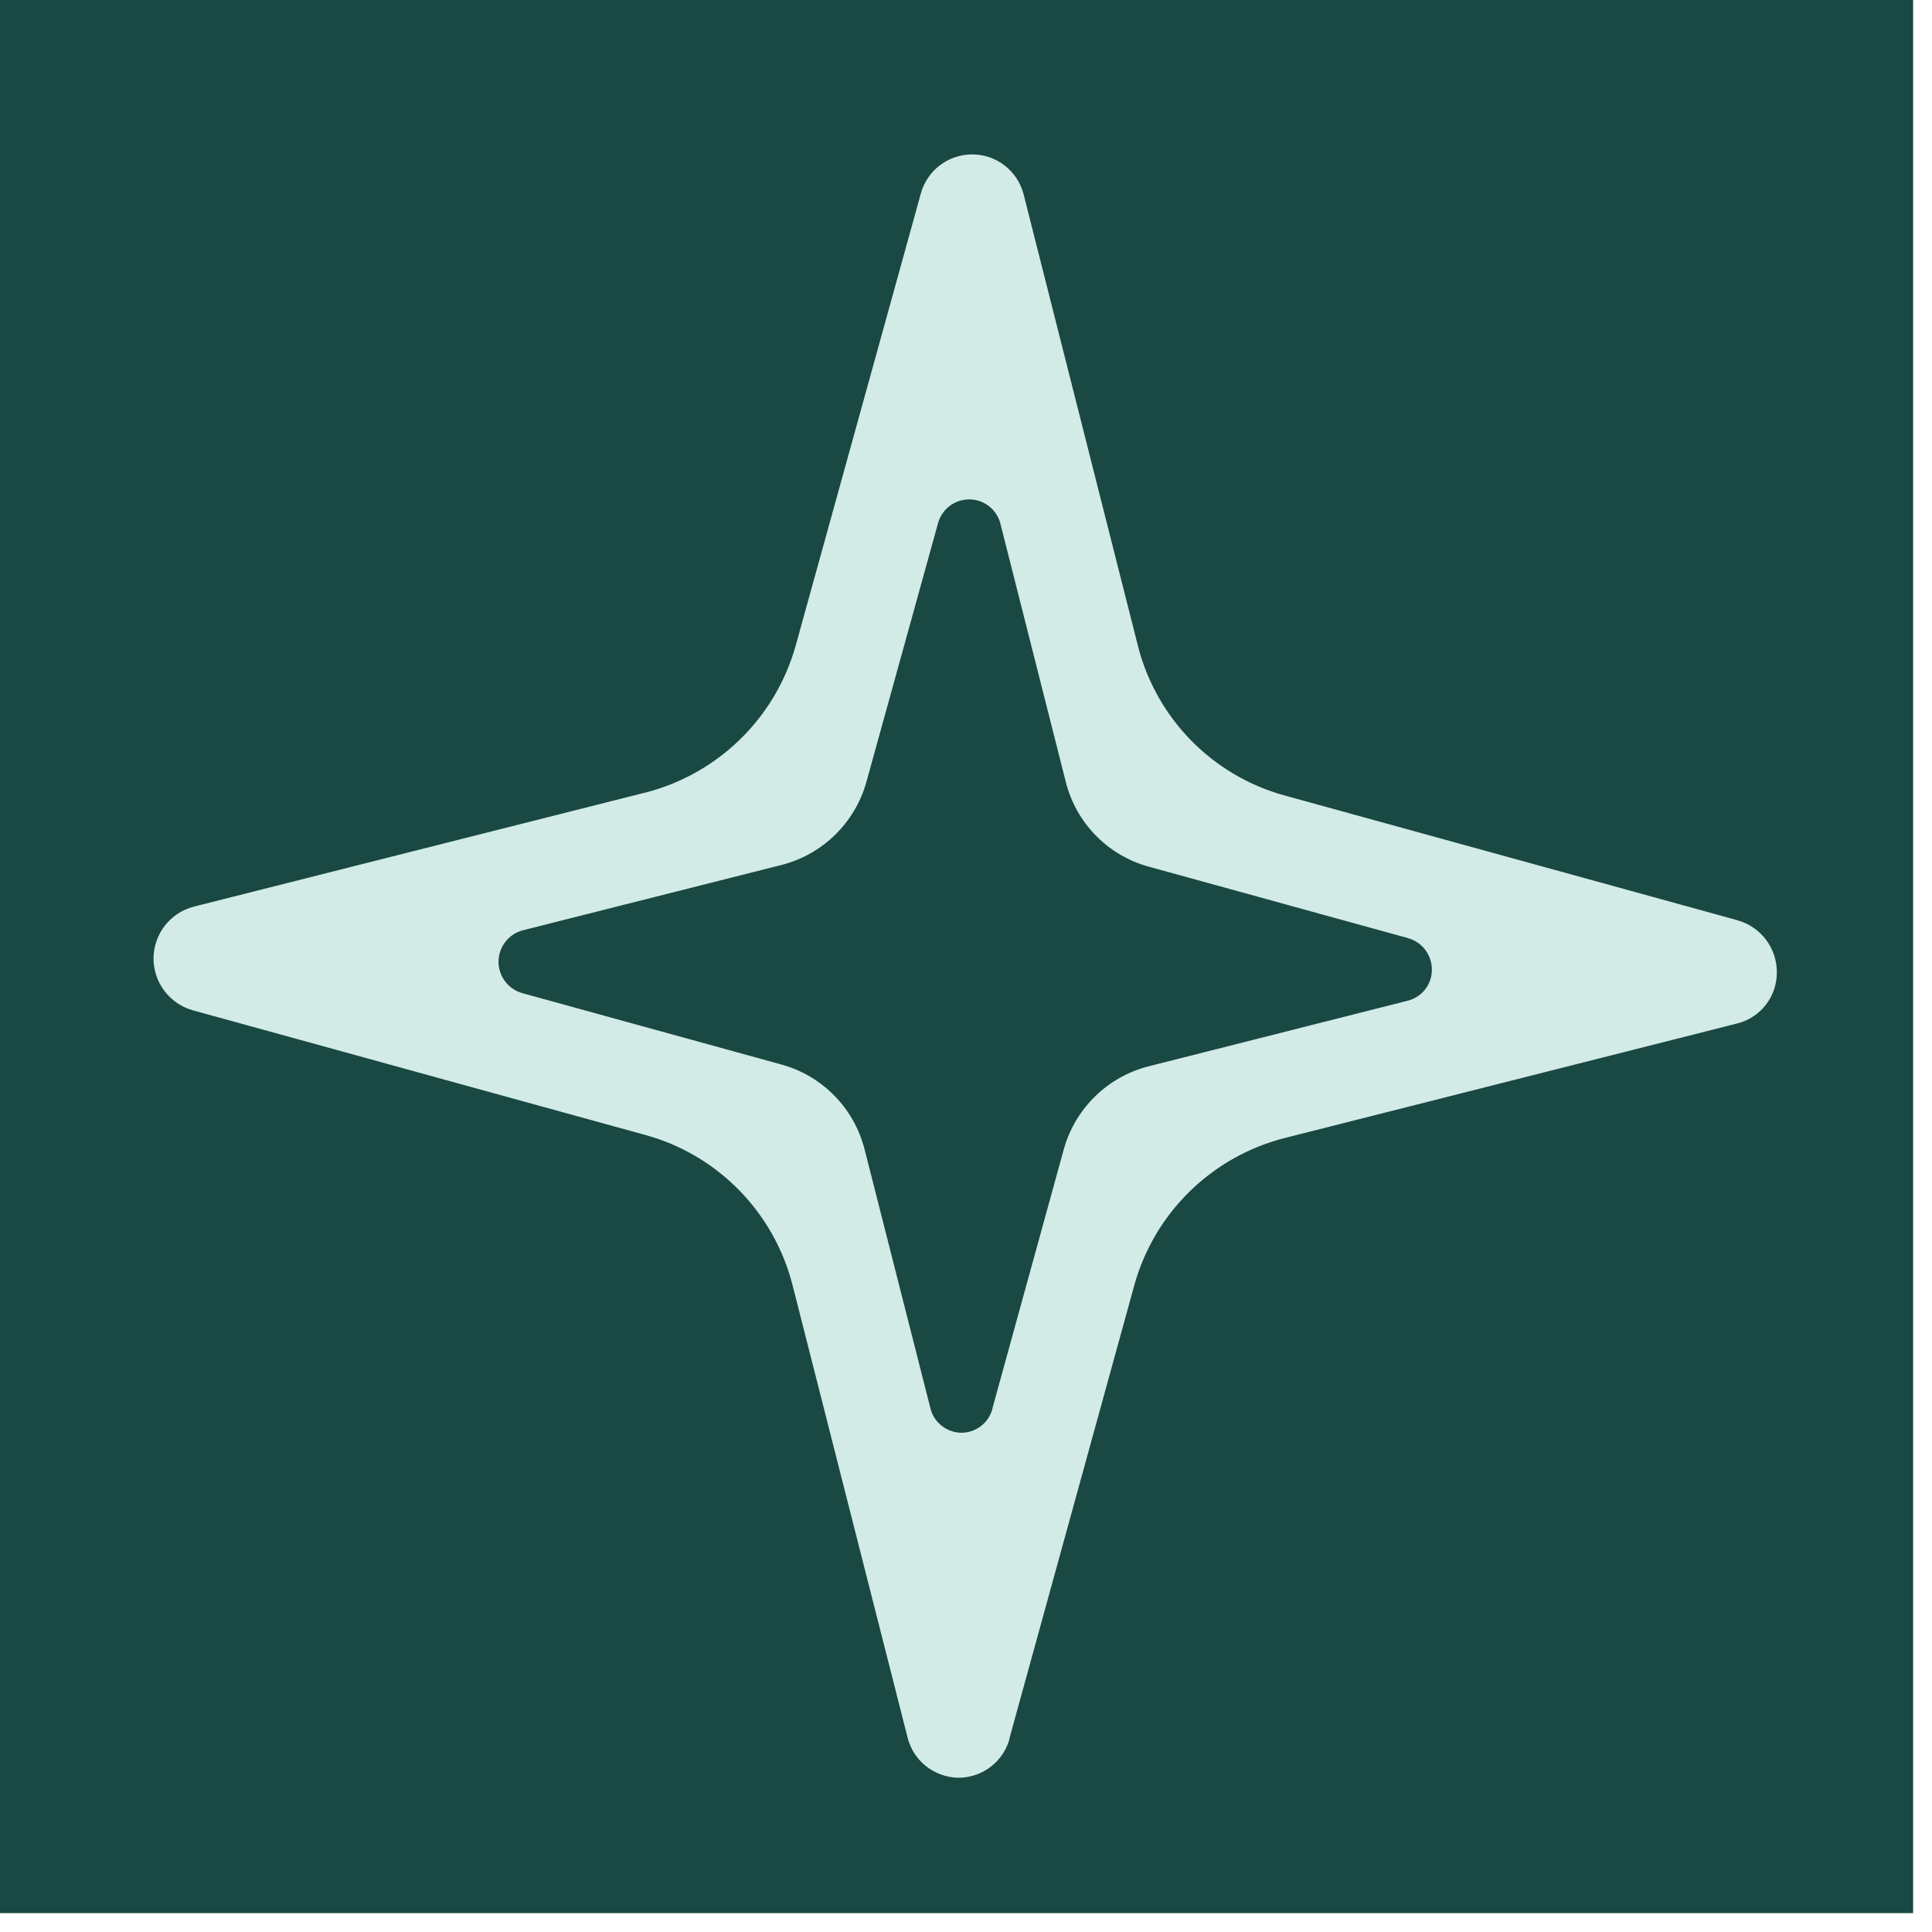
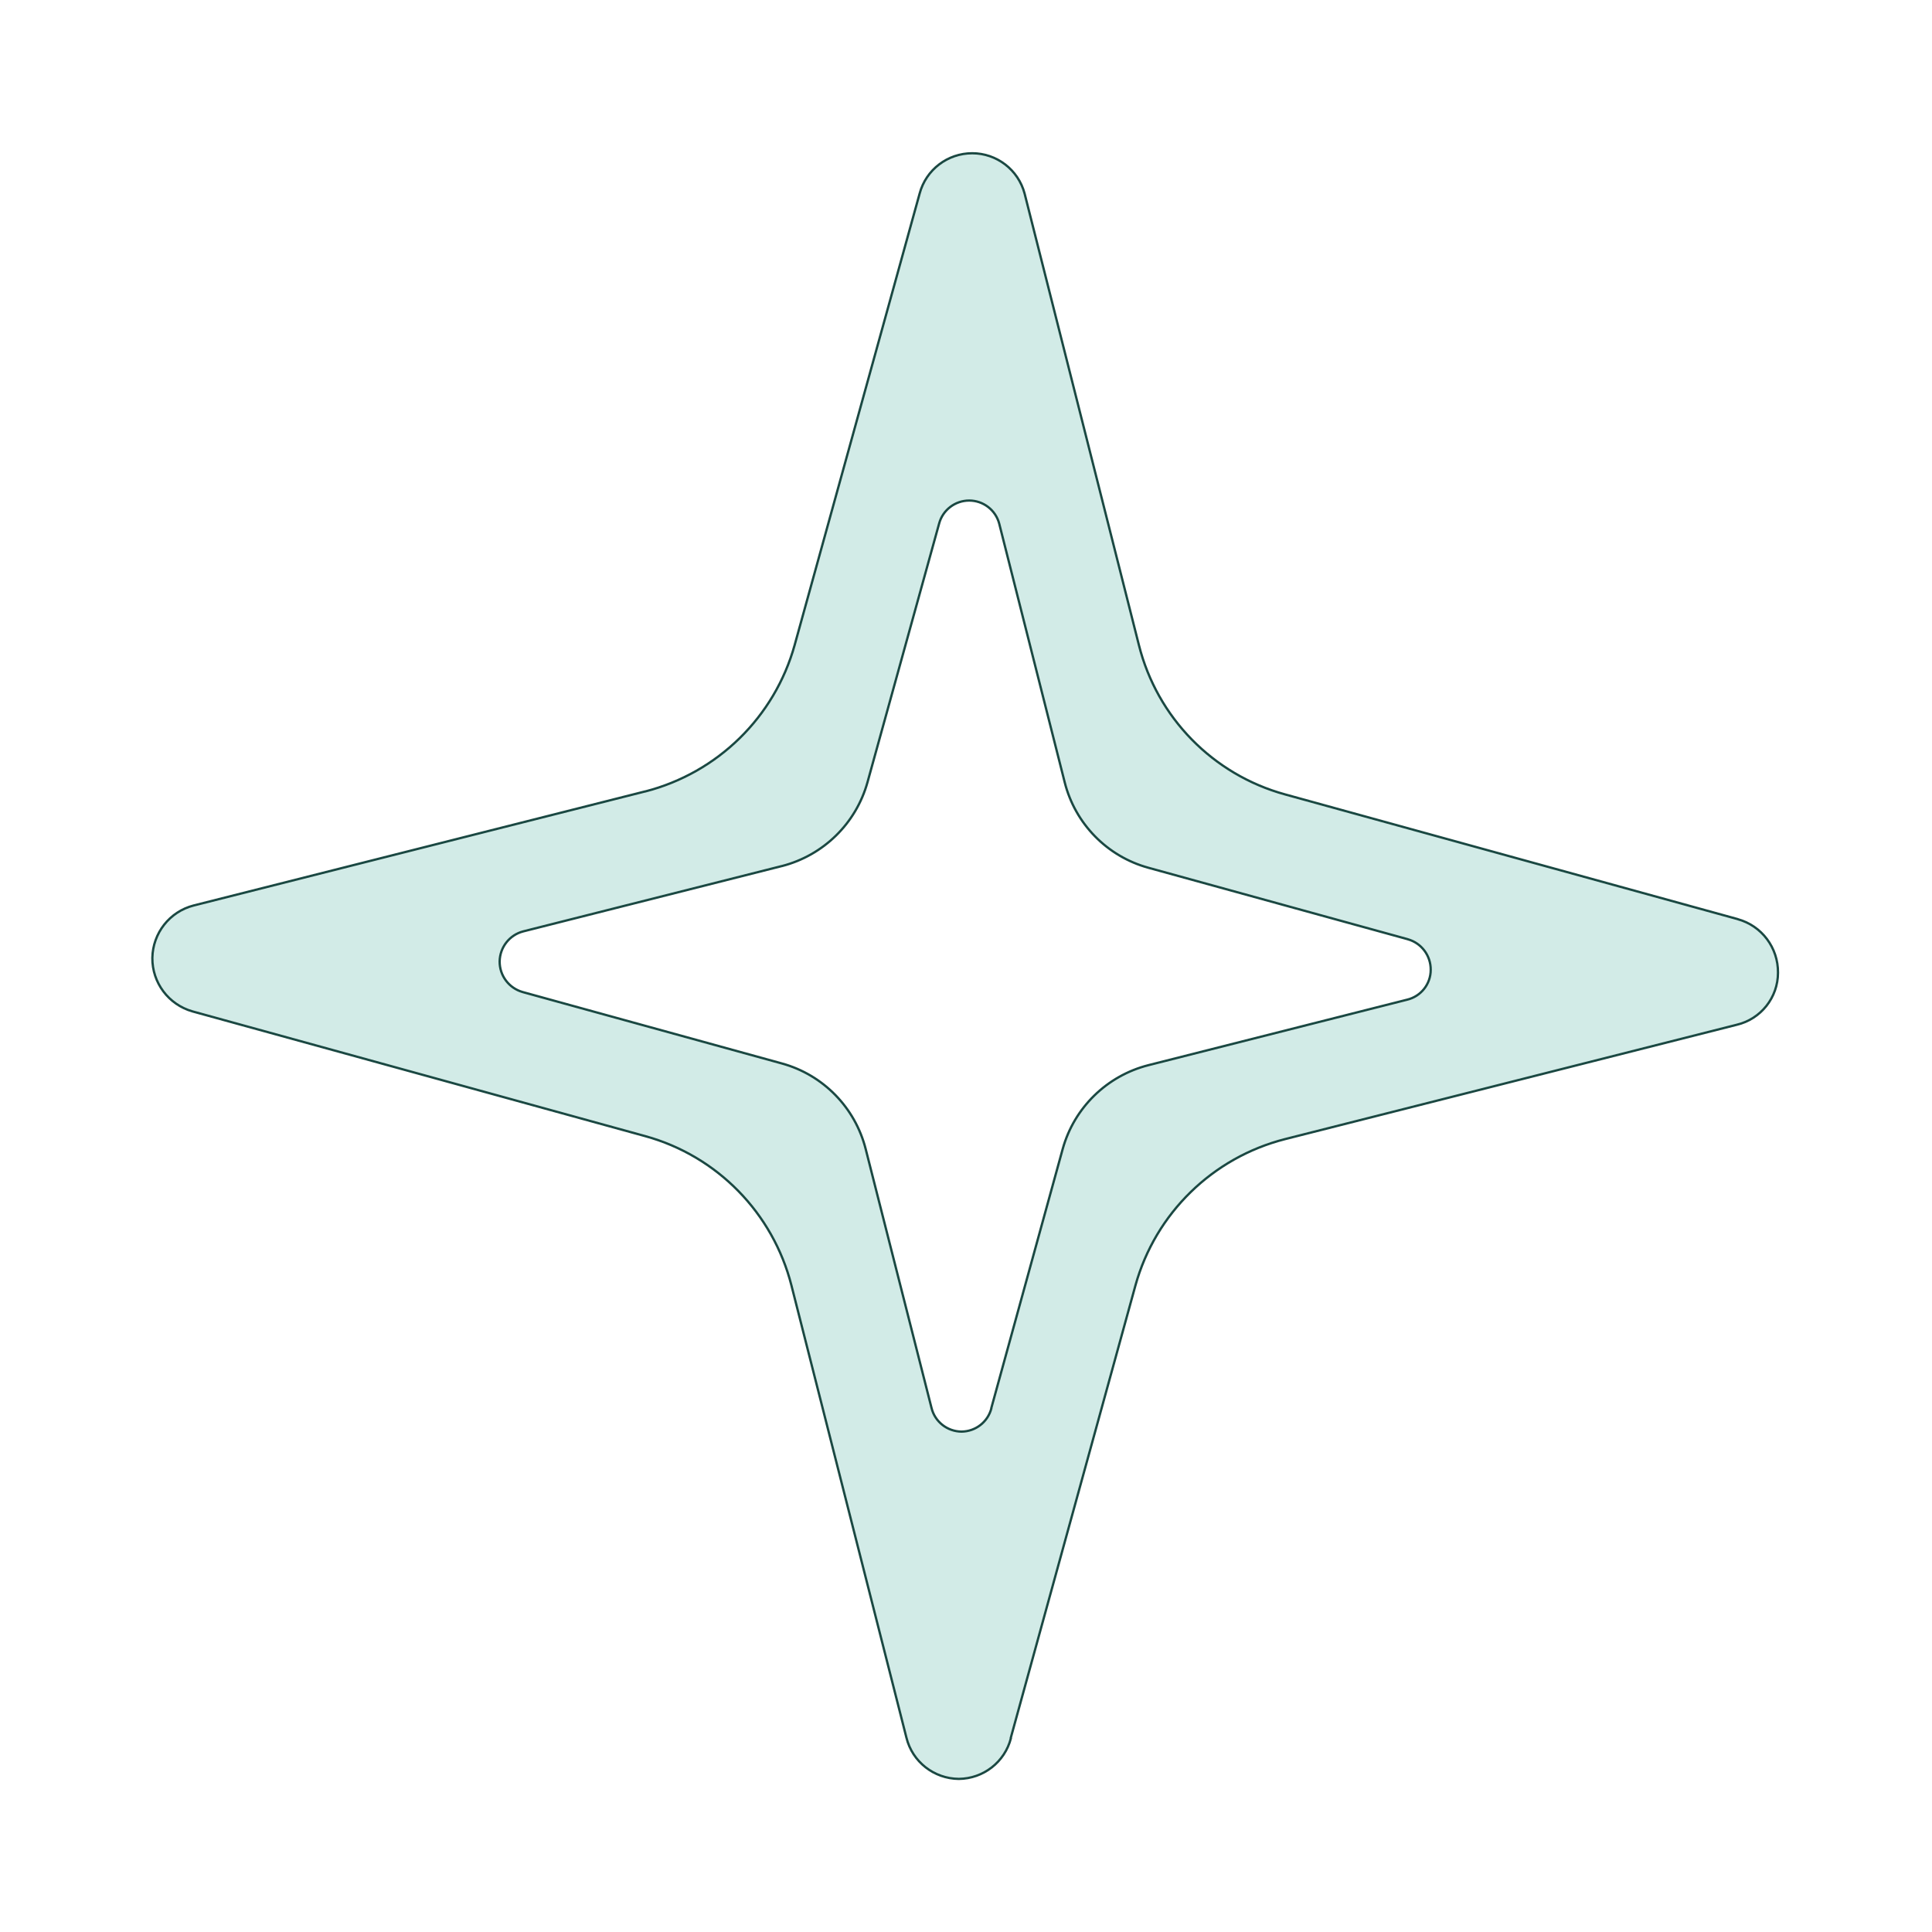
<svg xmlns="http://www.w3.org/2000/svg" width="100%" height="100%" viewBox="0 0 32 32" version="1.1" xml:space="preserve" style="fill-rule:evenodd;clip-rule:evenodd;stroke-linejoin:round;stroke-miterlimit:2;">
  <g transform="matrix(0.037,0,0,0.037,0,0)">
-     <rect x="-9.267" y="0" width="865.682" height="856.417" style="fill:rgb(26,72,66);" />
-   </g>
+     </g>
  <g transform="matrix(0.131,0,0,0.131,23.304,15.444)">
    <path d="M0,8.508L-32.695,16.785C-37.938,18.12 -42.076,22.159 -43.527,27.369L-52.562,60.163L-52.545,60.163C-52.99,61.894 -54.541,63.098 -56.322,63.114L-56.32,63.115C-58.118,63.098 -59.685,61.878 -60.113,60.13L-68.439,27.386C-69.774,22.143 -73.814,18.005 -79.025,16.57L-111.818,7.535C-113.549,7.041 -114.736,5.458 -114.72,3.66C-114.686,1.863 -113.466,0.314 -111.736,-0.132L-79.041,-8.392L-79.025,-8.392C-73.782,-9.744 -69.659,-13.783 -68.209,-18.993L-59.156,-51.688C-58.695,-53.419 -57.128,-54.606 -55.349,-54.606C-53.584,-54.606 -52.017,-53.419 -51.556,-51.688L-43.279,-18.993C-41.96,-13.75 -37.921,-9.611 -32.695,-8.177L0.099,0.858L0.083,0.858C1.83,1.336 3.018,2.935 3.001,4.732C3.001,6.53 1.764,8.096 0,8.508M41.815,-1.676L41.844,-1.676L-15.414,-17.451C-24.54,-19.955 -31.593,-27.181 -33.895,-36.335L-48.346,-93.421C-49.152,-96.443 -51.887,-98.516 -54.968,-98.516C-58.077,-98.516 -60.811,-96.443 -61.618,-93.421L-77.421,-36.335C-79.954,-27.239 -87.151,-20.186 -96.305,-17.826L-96.335,-17.826L-153.42,-3.403C-156.443,-2.626 -158.573,0.08 -158.63,3.218C-158.659,6.355 -156.586,9.119 -153.564,9.983L-96.306,25.758C-87.209,28.262 -80.156,35.488 -77.824,44.643L-63.287,101.814C-62.539,104.865 -59.803,106.995 -56.666,107.024L-56.667,107.024C-53.558,106.995 -50.851,104.894 -50.074,101.871L-50.104,101.871L-34.327,44.614C-31.795,35.517 -24.569,28.464 -15.415,26.132L41.67,11.681C44.751,10.962 46.909,8.227 46.909,5.089C46.939,1.951 44.867,-0.841 41.815,-1.676" style="fill:rgb(210,235,231);fill-rule:nonzero;stroke:rgb(26,72,66);stroke-width:0.29px;" />
  </g>
</svg>